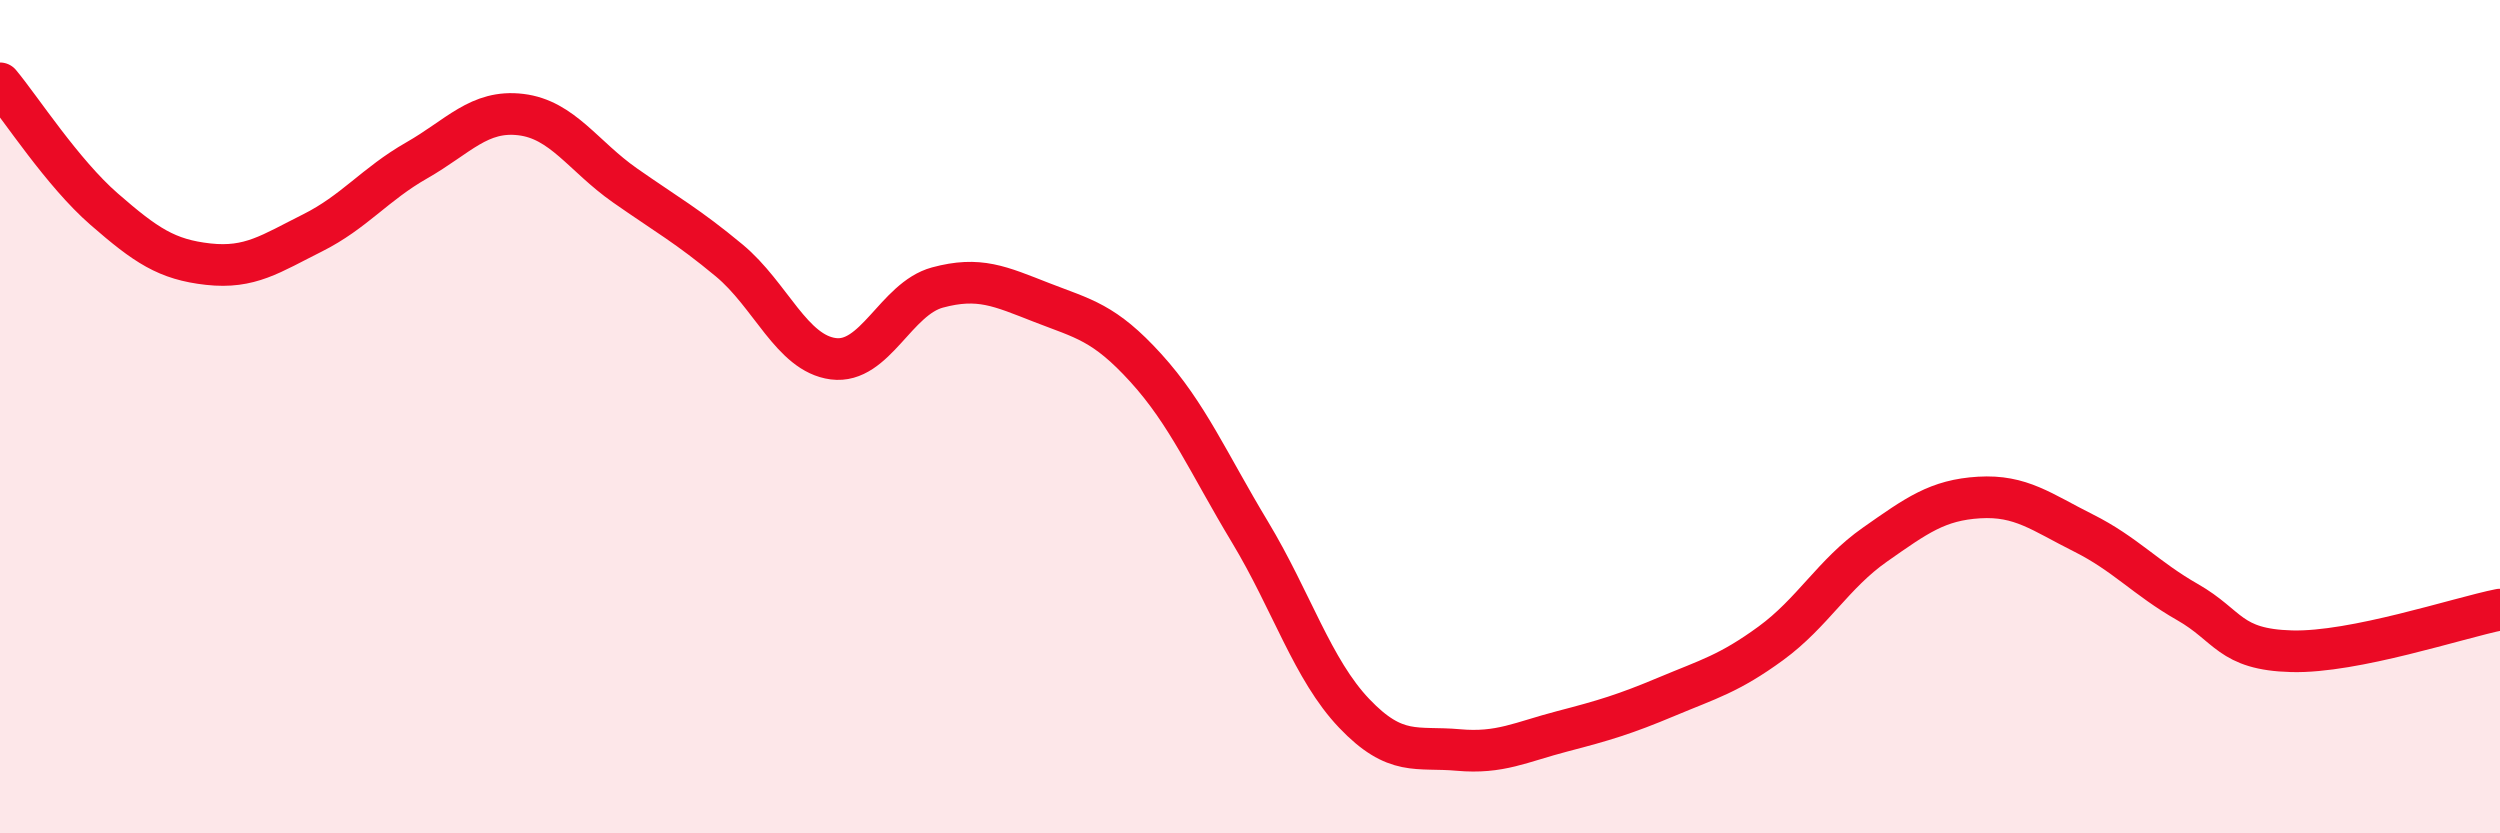
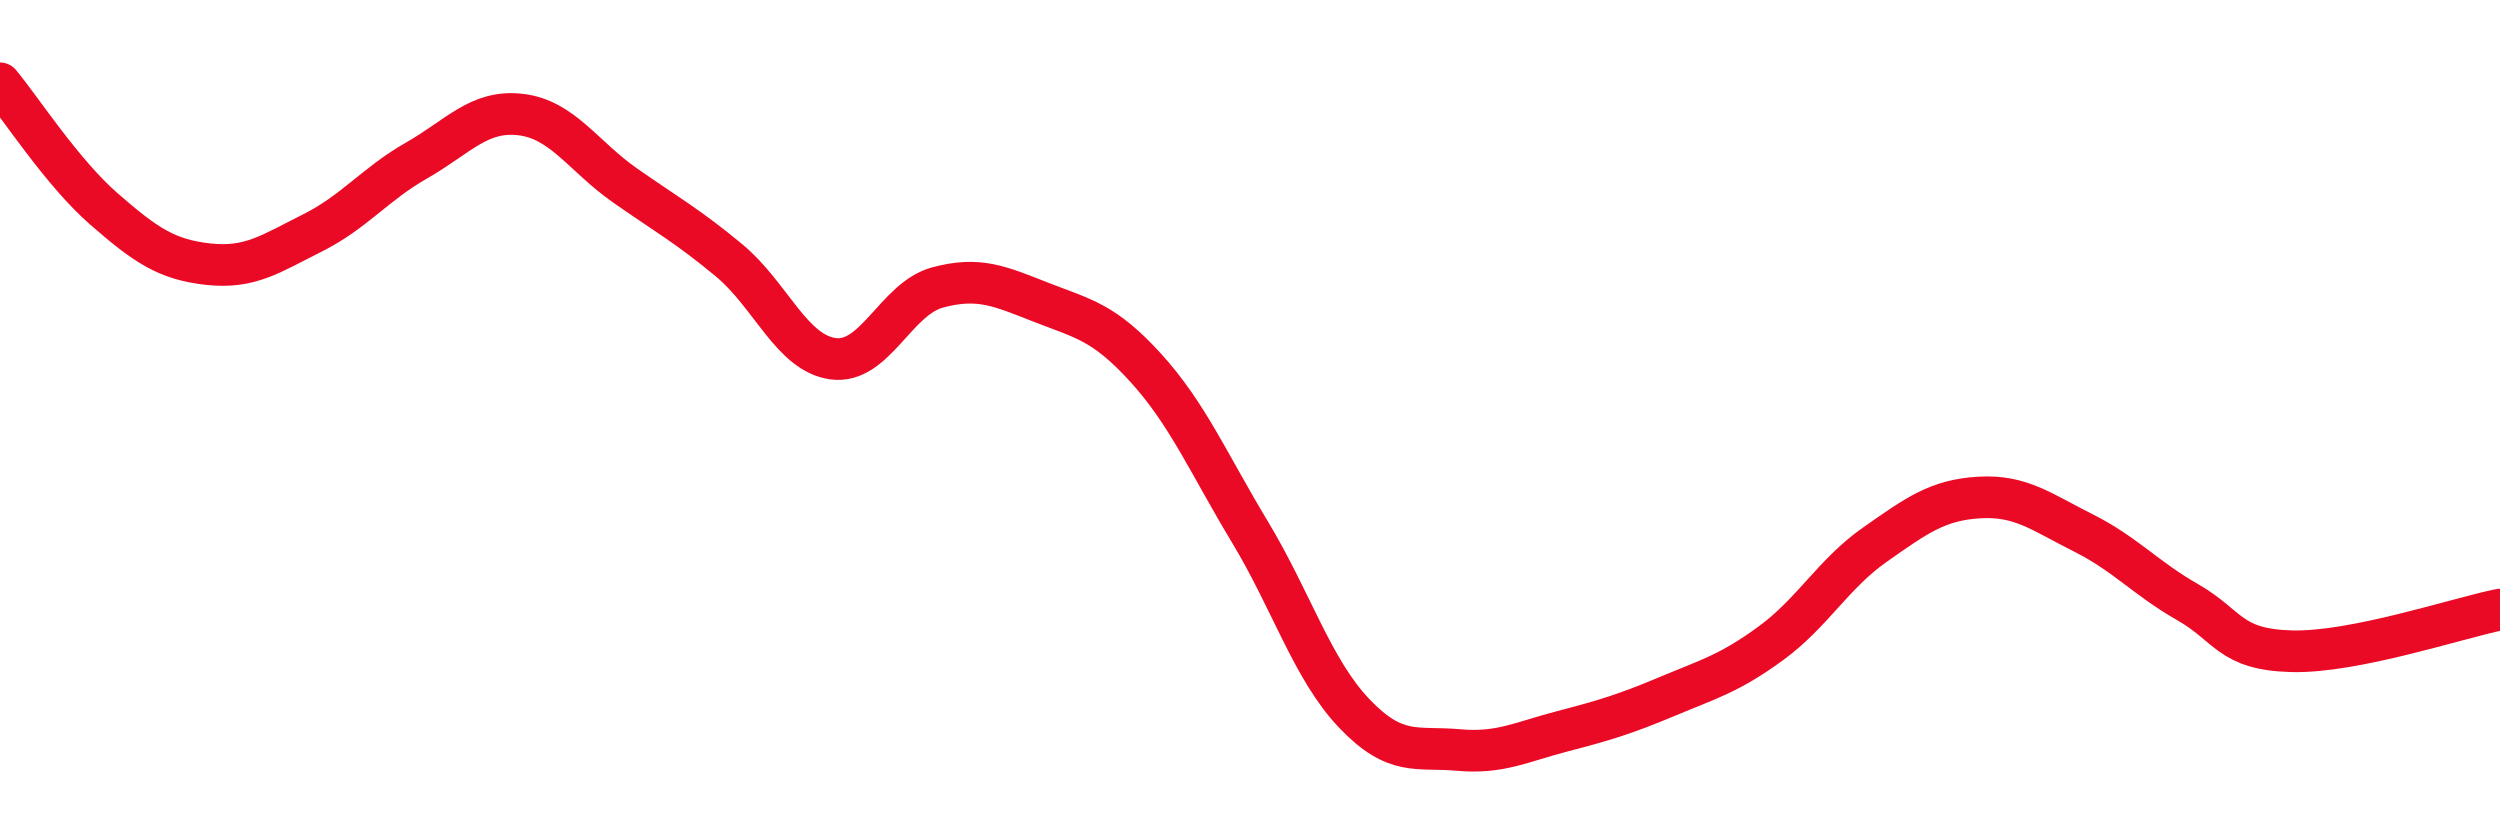
<svg xmlns="http://www.w3.org/2000/svg" width="60" height="20" viewBox="0 0 60 20">
-   <path d="M 0,2 C 0.5,2.6 1.5,4.15 2.5,5.02 C 3.5,5.89 4,6.23 5,6.34 C 6,6.45 6.5,6.09 7.5,5.59 C 8.5,5.09 9,4.42 10,3.85 C 11,3.28 11.5,2.63 12.5,2.75 C 13.5,2.87 14,3.75 15,4.45 C 16,5.15 16.5,5.42 17.5,6.25 C 18.5,7.08 19,8.48 20,8.61 C 21,8.74 21.5,7.17 22.5,6.9 C 23.5,6.63 24,6.87 25,7.26 C 26,7.65 26.5,7.73 27.5,8.83 C 28.5,9.93 29,11.11 30,12.77 C 31,14.43 31.5,16.07 32.5,17.12 C 33.5,18.17 34,17.91 35,18 C 36,18.09 36.5,17.81 37.5,17.55 C 38.5,17.29 39,17.14 40,16.72 C 41,16.3 41.5,16.17 42.5,15.44 C 43.5,14.71 44,13.77 45,13.07 C 46,12.37 46.5,12 47.5,11.94 C 48.5,11.88 49,12.29 50,12.79 C 51,13.29 51.5,13.88 52.5,14.45 C 53.5,15.02 53.5,15.59 55,15.63 C 56.5,15.67 59,14.83 60,14.63L60 20L0 20Z" fill="#EB0A25" opacity="0.1" stroke-linecap="round" stroke-linejoin="round" />
  <path d="M 0,2 C 0.5,2.6 1.5,4.15 2.5,5.02 C 3.5,5.89 4,6.23 5,6.34 C 6,6.45 6.5,6.09 7.5,5.59 C 8.5,5.09 9,4.42 10,3.85 C 11,3.28 11.5,2.63 12.5,2.75 C 13.5,2.87 14,3.75 15,4.45 C 16,5.15 16.5,5.42 17.5,6.25 C 18.5,7.08 19,8.48 20,8.61 C 21,8.74 21.5,7.17 22.5,6.9 C 23.5,6.63 24,6.87 25,7.26 C 26,7.65 26.5,7.73 27.5,8.83 C 28.5,9.93 29,11.11 30,12.77 C 31,14.43 31.5,16.07 32.5,17.12 C 33.5,18.17 34,17.91 35,18 C 36,18.09 36.5,17.81 37.5,17.55 C 38.5,17.29 39,17.14 40,16.72 C 41,16.3 41.5,16.17 42.5,15.44 C 43.5,14.71 44,13.77 45,13.07 C 46,12.37 46.5,12 47.5,11.94 C 48.5,11.88 49,12.29 50,12.79 C 51,13.29 51.5,13.88 52.5,14.45 C 53.5,15.02 53.5,15.59 55,15.63 C 56.5,15.67 59,14.83 60,14.63" stroke="#EB0A25" stroke-width="1" fill="none" stroke-linecap="round" stroke-linejoin="round" />
</svg>